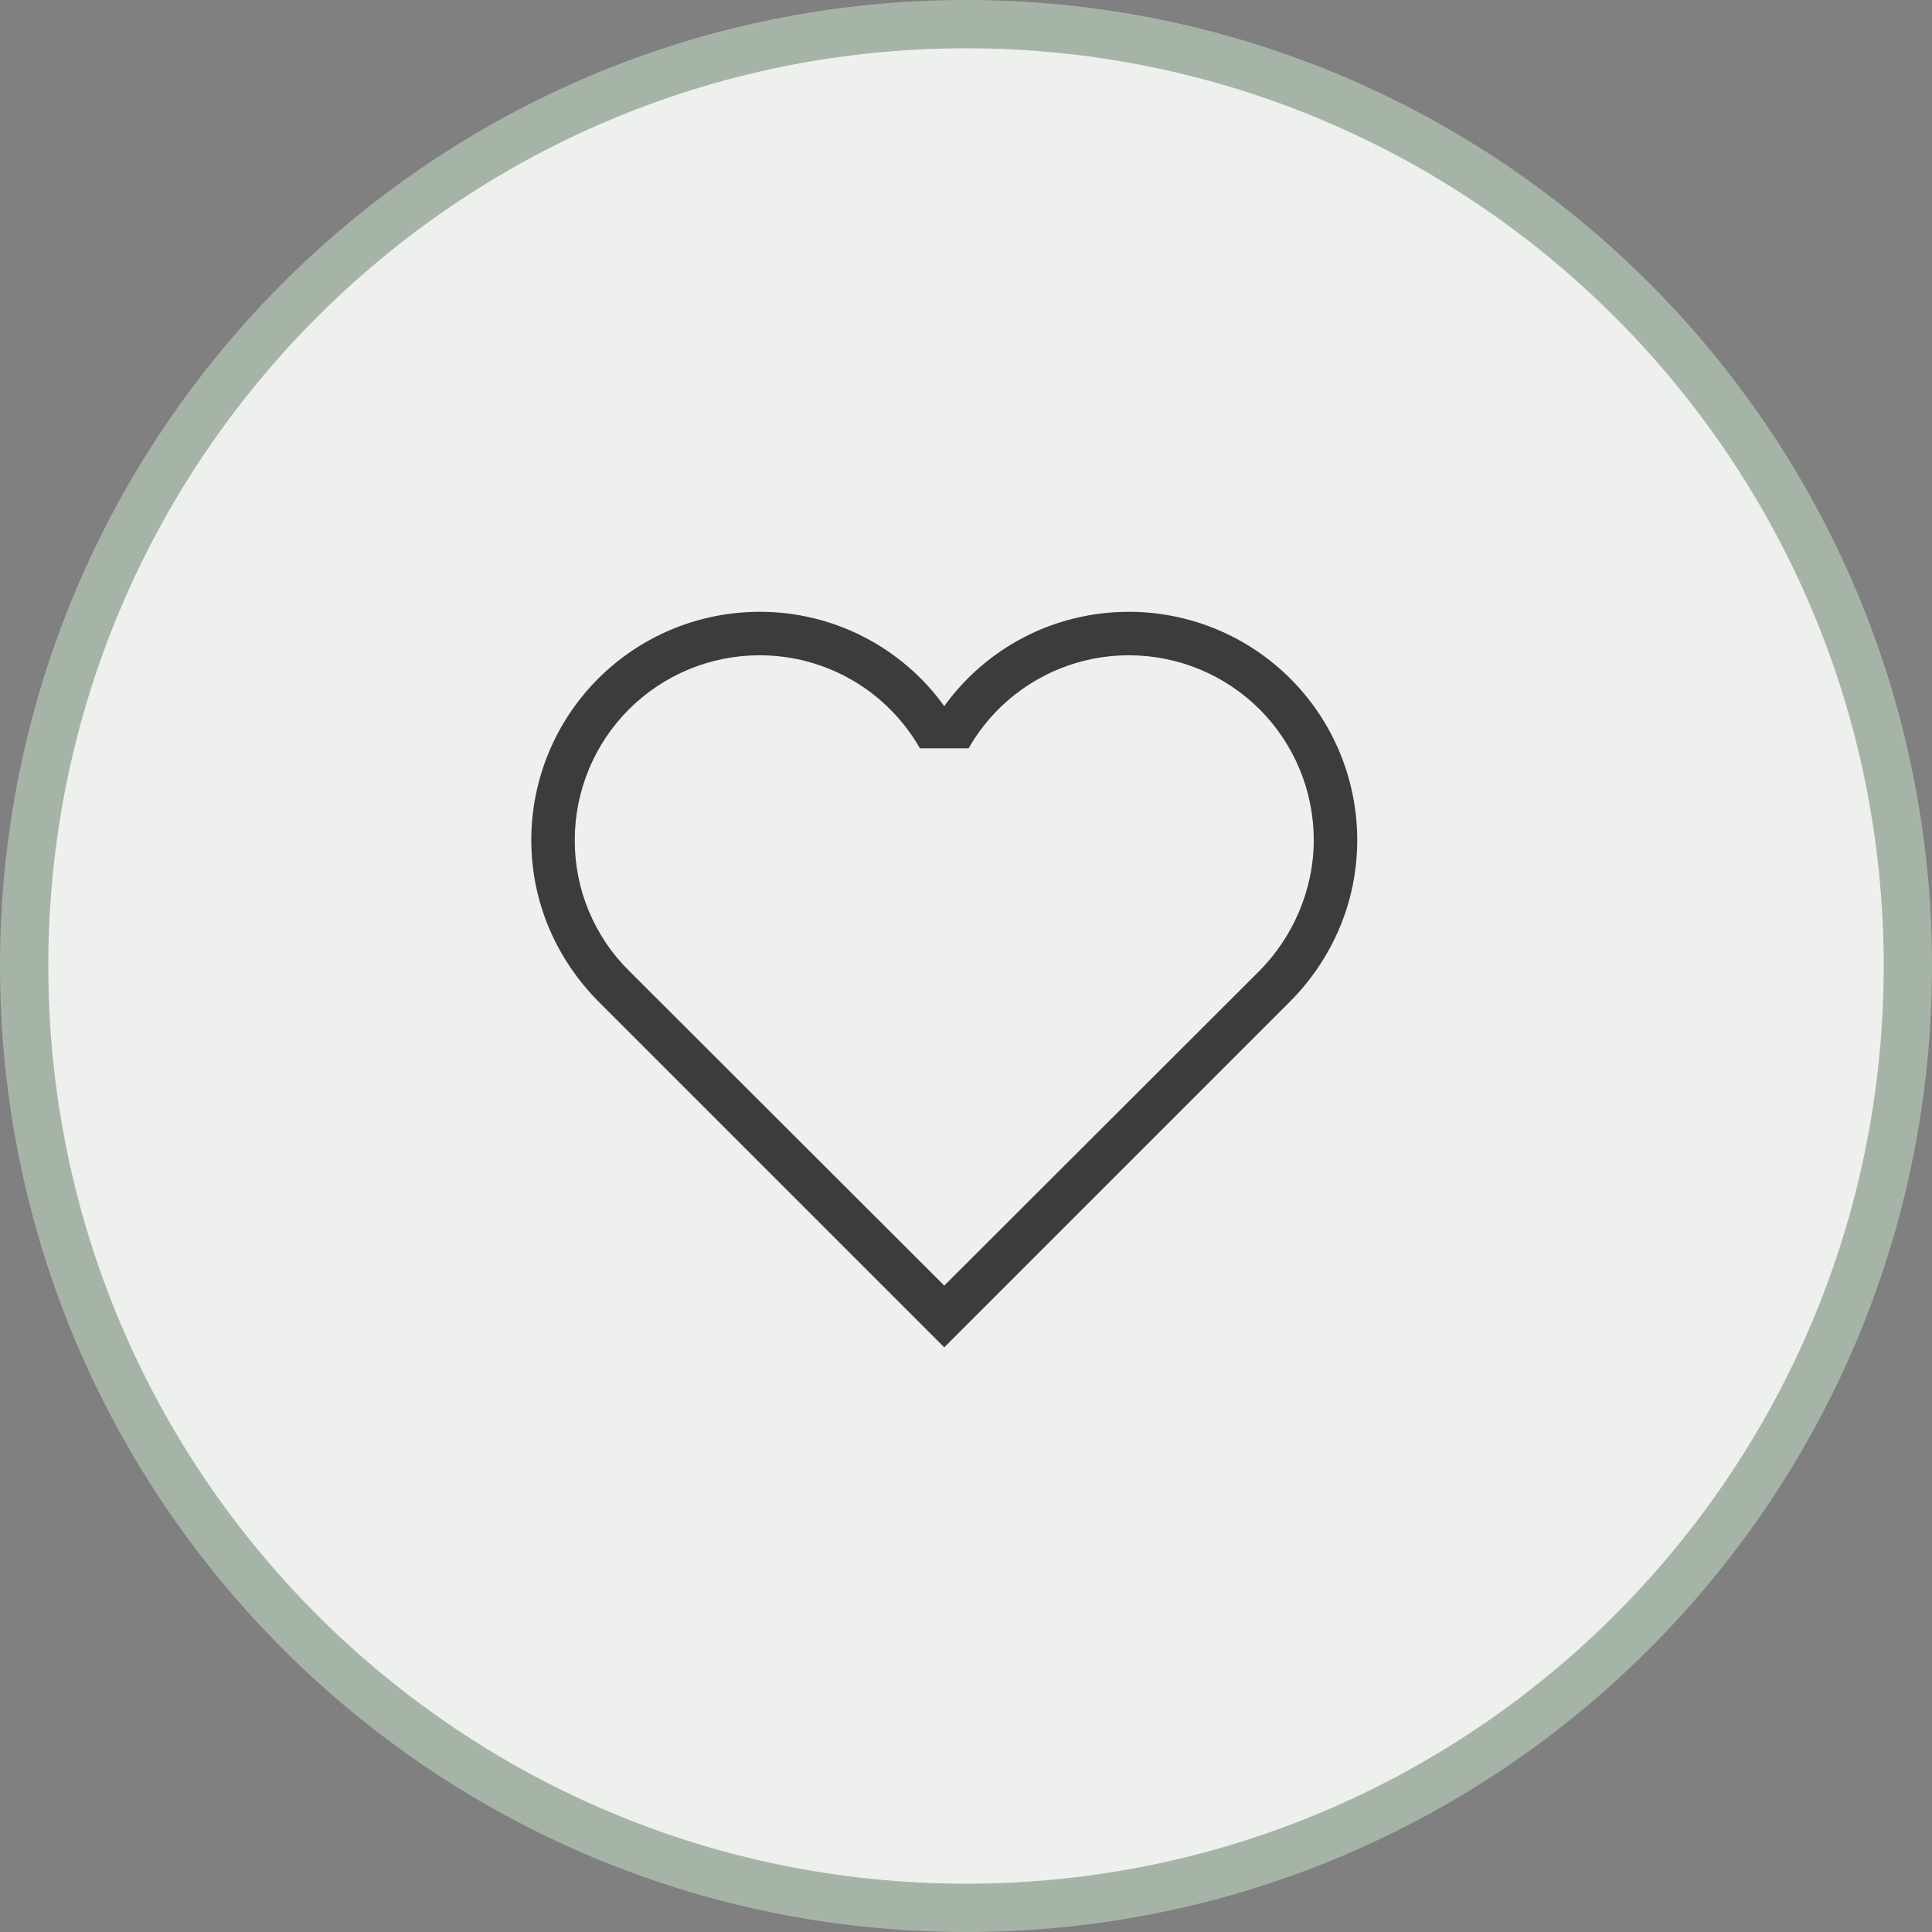
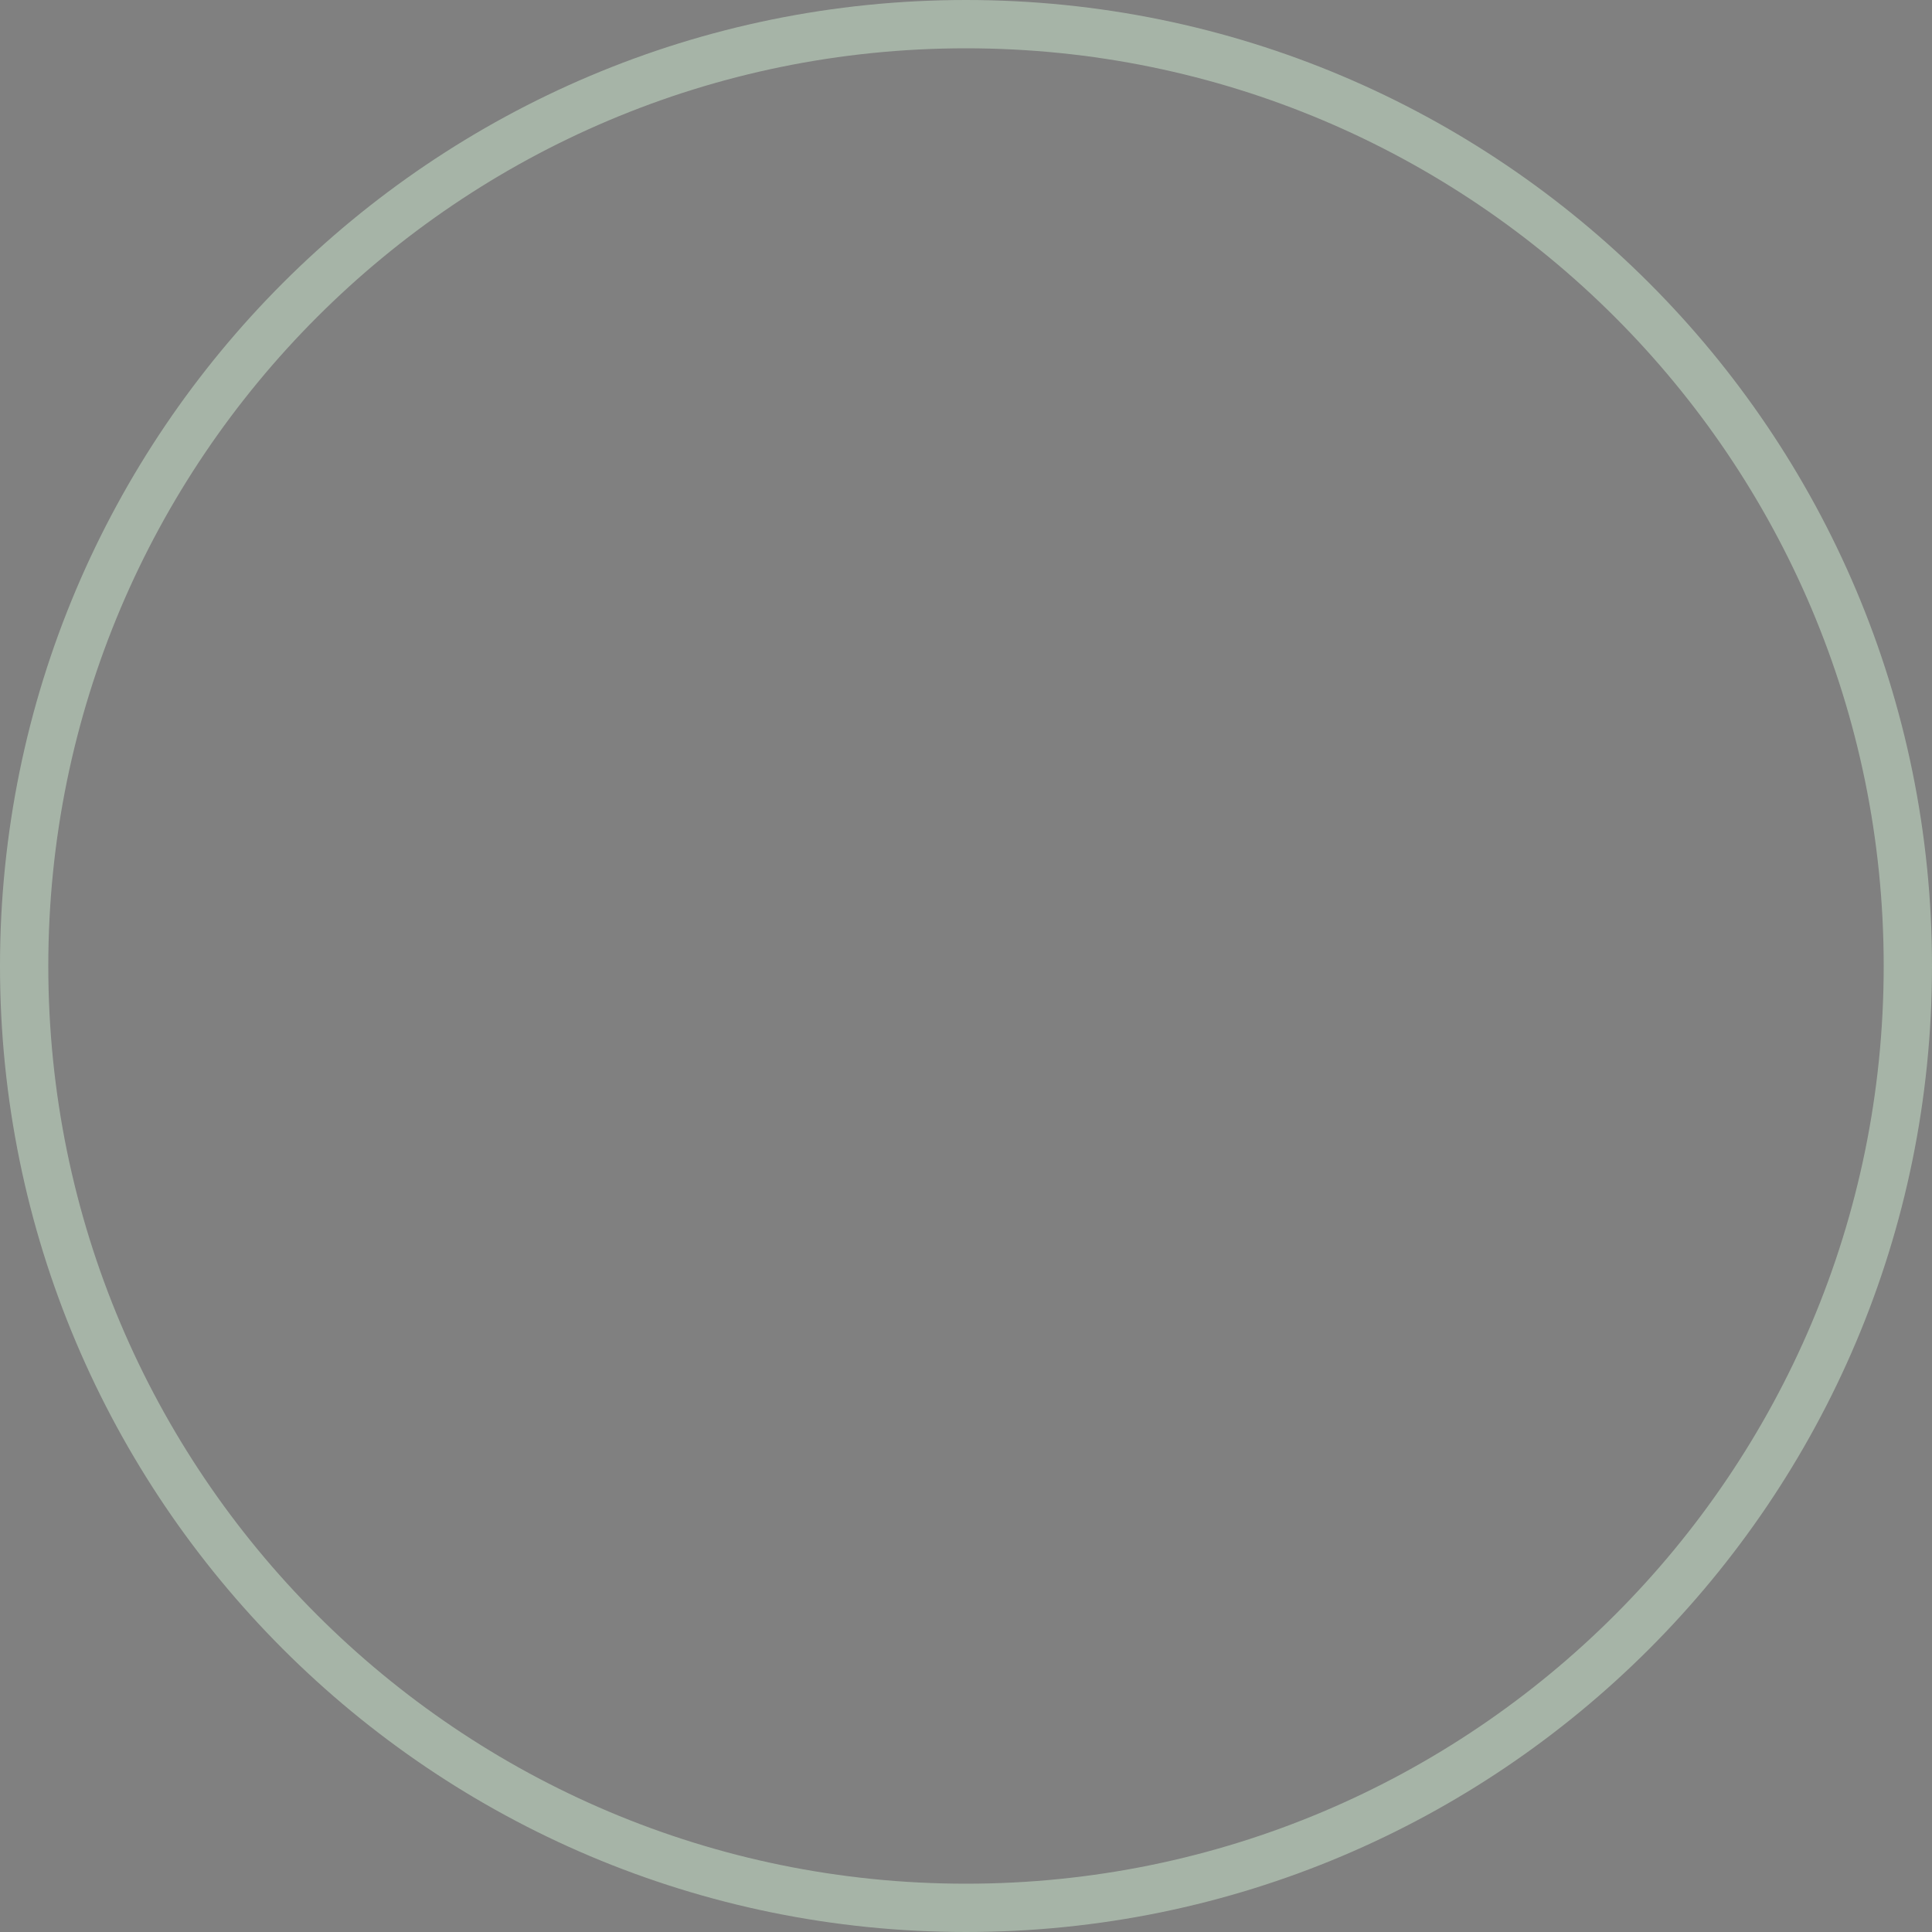
<svg xmlns="http://www.w3.org/2000/svg" fill="none" viewBox="0 0 40 40" height="40" width="40">
  <rect x="0" y="0" width="40" height="40" fill="#808080" stroke="none" />
-   <path fill="#EDF0ED" d="M20 0.5C30.77 0.5 39.5 9.23 39.5 20C39.5 30.77 30.77 39.5 20 39.5C9.23 39.5 0.5 30.77 0.5 20C0.5 9.23 9.23 0.5 20 0.5Z" />
  <path stroke="#A6B4A7" d="M20 0.5C30.77 0.5 39.5 9.23 39.5 20C39.5 30.77 30.77 39.5 20 39.5C9.23 39.5 0.5 30.77 0.5 20C0.5 9.23 9.23 0.5 20 0.5Z" />
-   <path fill="#3C3C3B" d="M13.016 20.092C12.66 19.738 12.378 19.318 12.187 18.854C11.995 18.391 11.898 17.894 11.9 17.392C11.9 16.378 12.303 15.405 13.02 14.687C13.738 13.97 14.71 13.567 15.725 13.567C17.147 13.567 18.389 14.341 19.046 15.493H20.054C20.388 14.907 20.871 14.42 21.455 14.082C22.038 13.744 22.701 13.566 23.375 13.567C24.39 13.567 25.362 13.97 26.08 14.687C26.797 15.405 27.2 16.378 27.2 17.392C27.2 18.445 26.75 19.417 26.084 20.092L19.55 26.617L13.016 20.092ZM26.714 20.731C27.569 19.867 28.1 18.697 28.1 17.392C28.1 16.139 27.602 14.937 26.716 14.051C25.83 13.165 24.628 12.667 23.375 12.667C21.8 12.667 20.405 13.432 19.55 14.62C19.114 14.014 18.539 13.521 17.874 13.181C17.209 12.841 16.472 12.665 15.725 12.667C14.472 12.667 13.27 13.165 12.384 14.051C11.498 14.937 11 16.139 11 17.392C11 18.697 11.531 19.867 12.386 20.731L19.55 27.895L26.714 20.731Z" />
</svg>